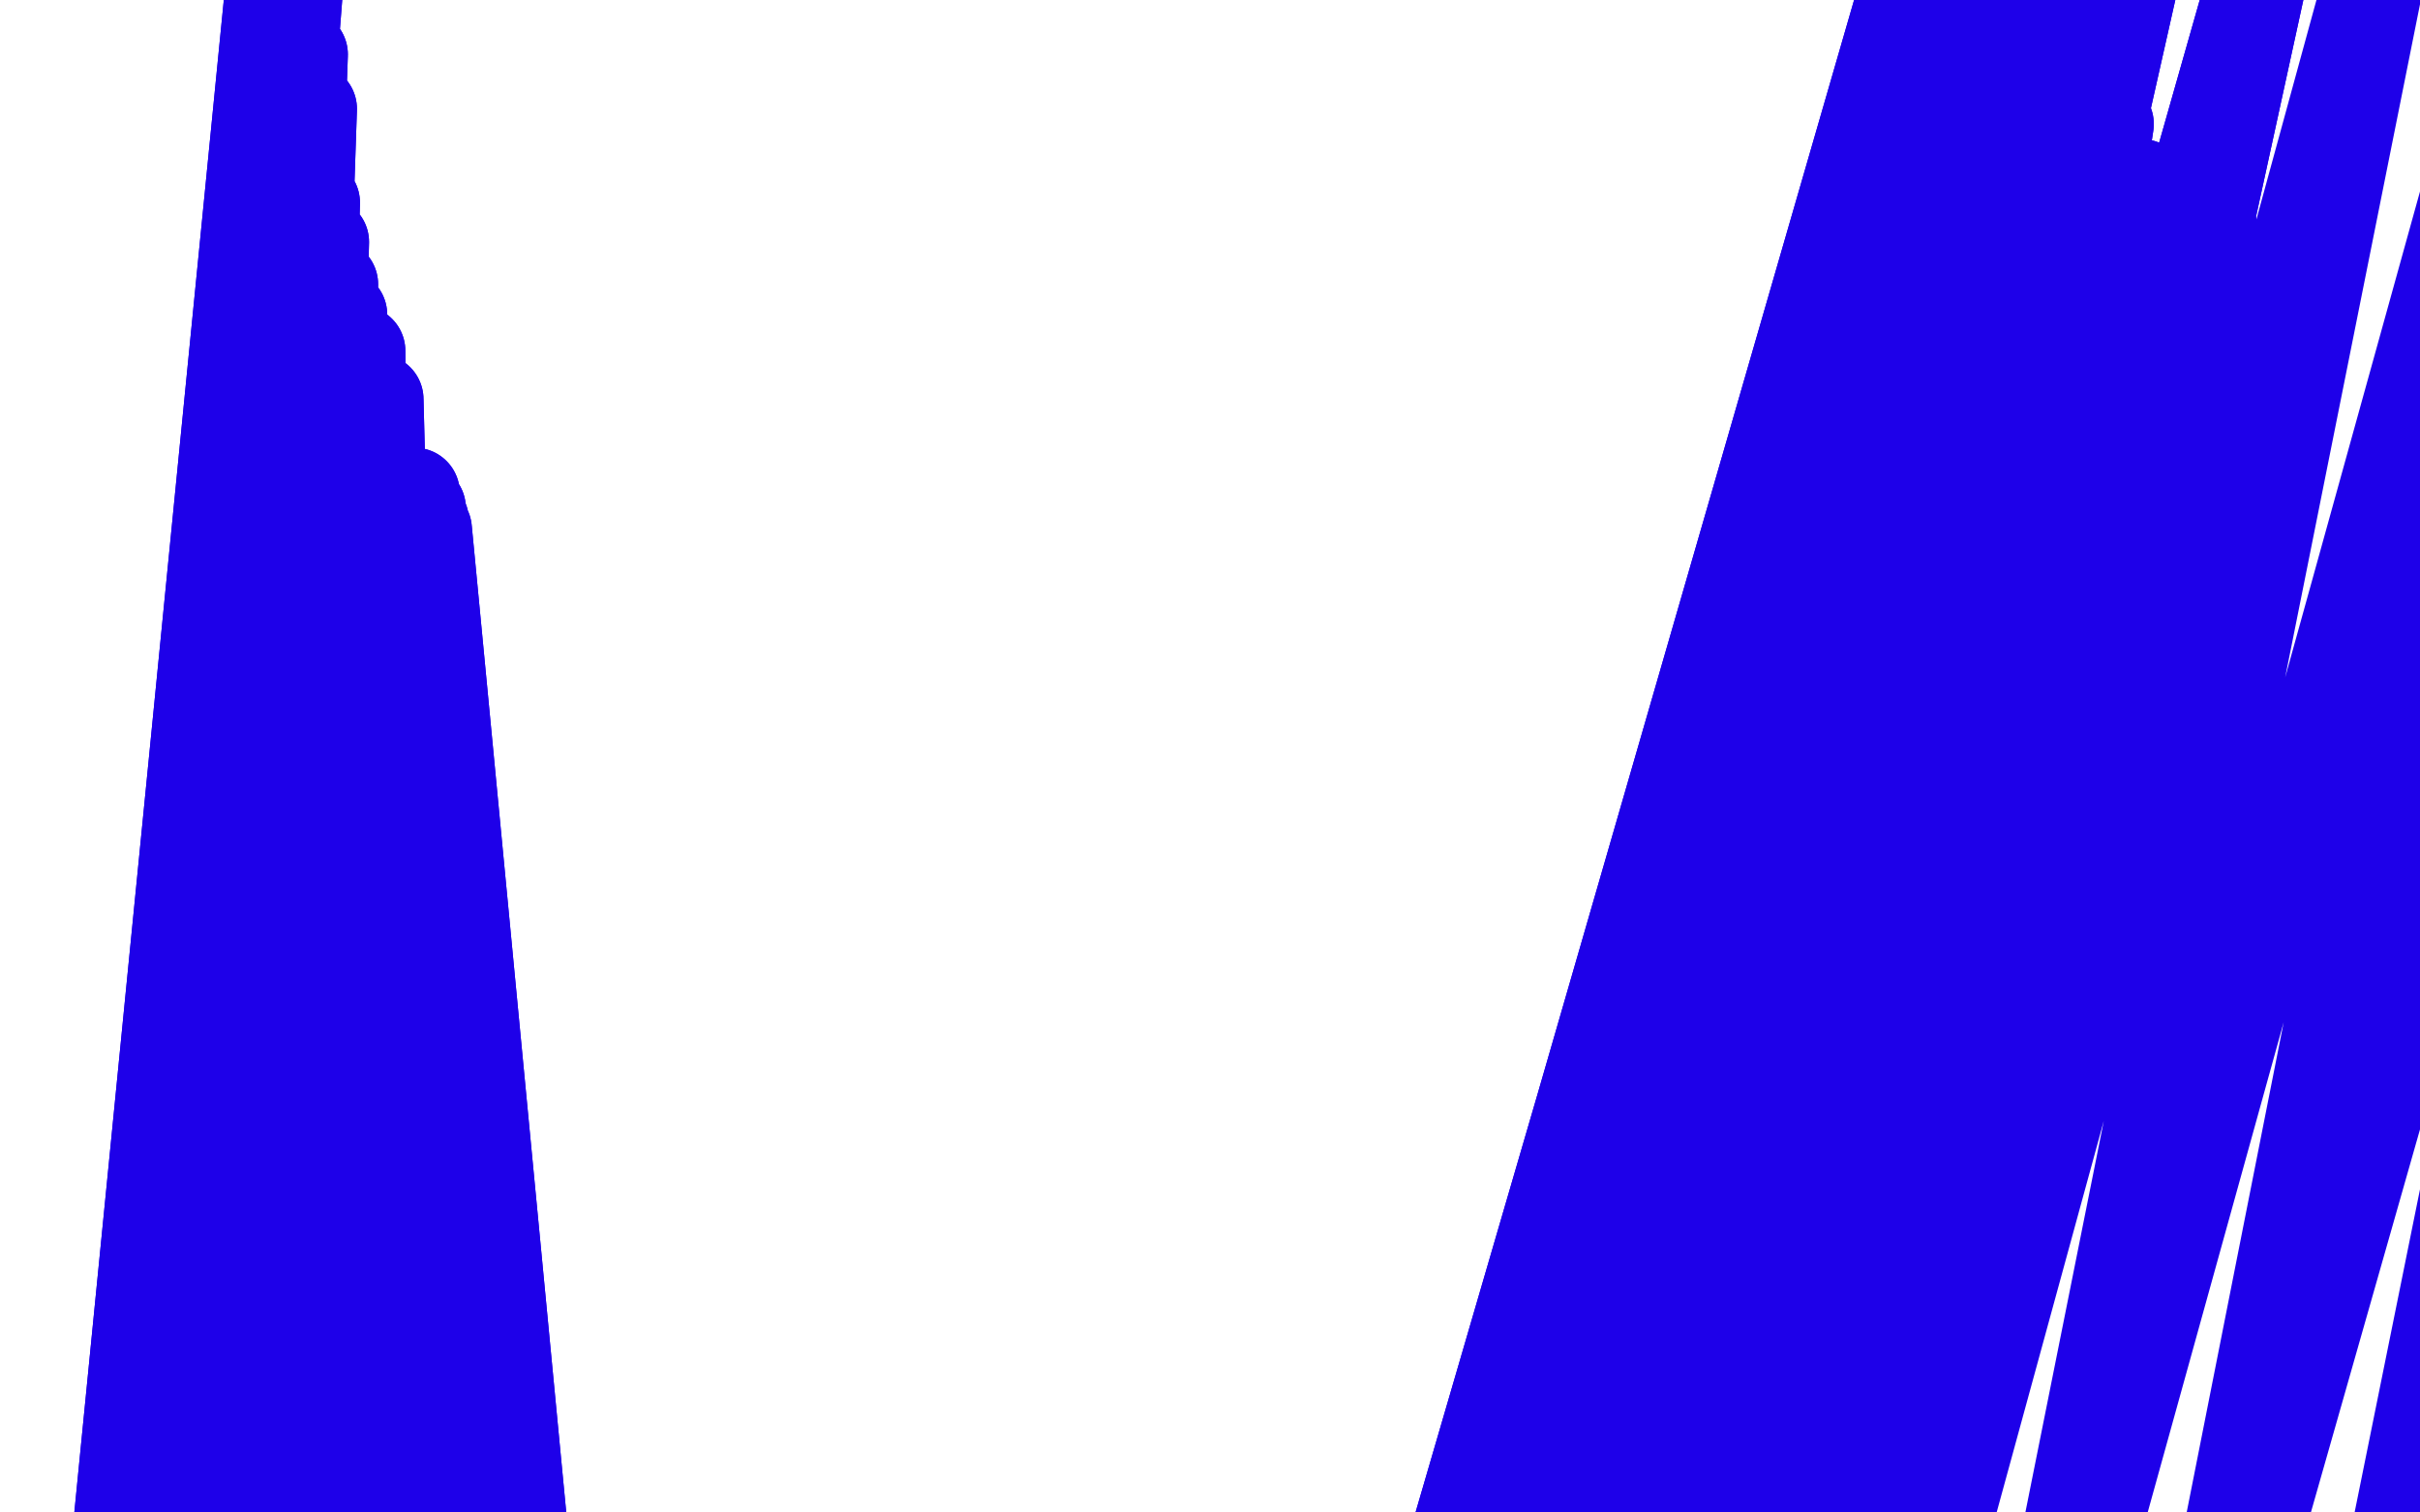
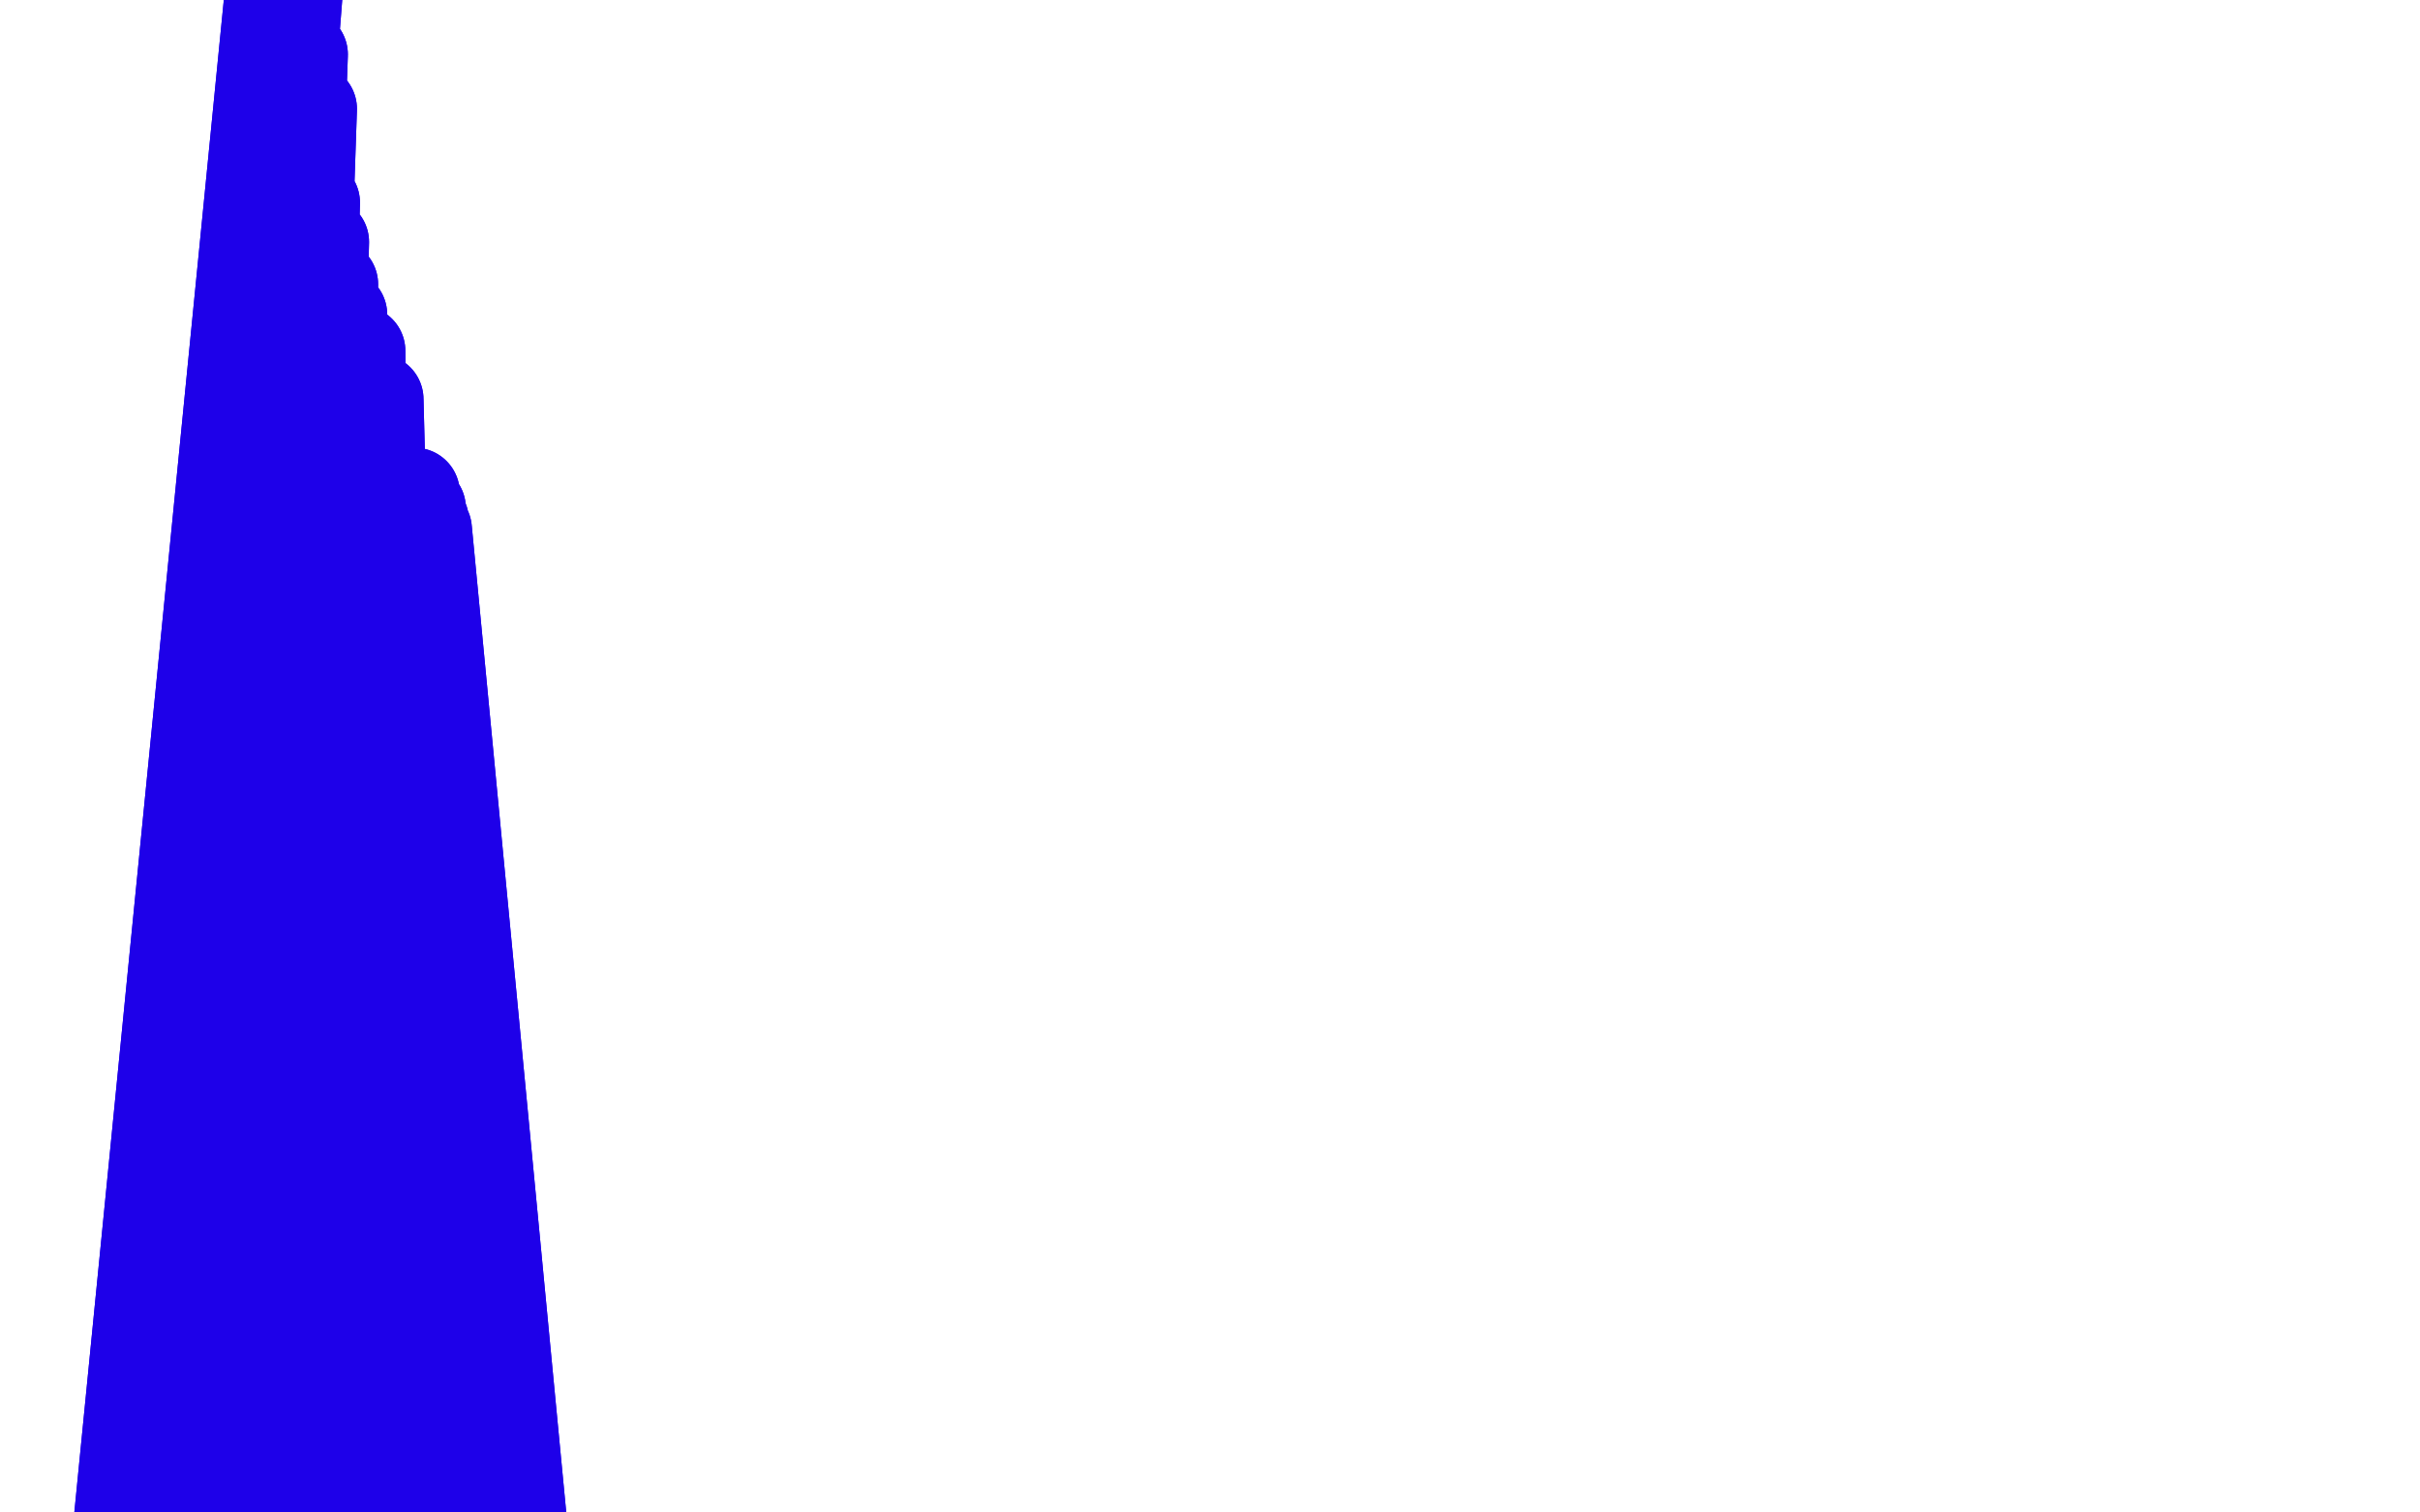
<svg xmlns="http://www.w3.org/2000/svg" width="800" height="500" version="1.1" style="stroke-antialiasing: false">
  <desc>This SVG has been created on https://colorillo.com/</desc>
-   <rect x="0" y="0" width="800" height="500" style="fill: rgb(255,255,255); stroke-width:0" />
-   <polyline points="731,74 731,74 731,74 729,75 729,75 727,75 727,75 635,541 635,541 724,75 724,75 632,546 632,546 722,74 722,74 628,552 628,552 708,61 708,61 618,567 618,567 697,41 697,41 604,584 604,584 678,13 577,614 676,9 569,623 670,-2 558,634 668,-7 550,641 667,-12 539,648 665,-17 528,658 662,-21 515,668 664,-27 501,678 663,-32 489,693 663,-47 479,704 660,-50 472,713 657,-50 464,721 654,-50 456,730 650,-50 447,738 646,-50 440,747 645,-50 434,755 644,-50 427,762 643,-50 420,769 643,-50 414,775 643,-50 410,778 643,-50 407,780 643,-50 404,781 643,-50 403,782 643,-50 402,783 643,-50 402,783 644,-50 401,783 644,-50 403,780 647,-50 407,774 650,-50 412,767 659,-50 431,744 674,-50 468,711 693,-50 509,685 715,-50 555,660 757,-50 607,637" style="fill: none; stroke: #1e00e9; stroke-width: 30; stroke-linejoin: round; stroke-linecap: round; stroke-antialiasing: false; stroke-antialias: 0; opacity: 1.0" />
-   <polyline points="731,74 731,74 731,74 729,75 729,75 727,75 727,75 635,541 635,541 724,75 724,75 632,546 632,546 722,74 722,74 628,552 628,552 708,61 708,61 618,567 618,567 697,41 697,41 604,584 678,13 577,614 676,9 569,623 670,-2 558,634 668,-7 550,641 667,-12 539,648 665,-17 528,658 662,-21 515,668 664,-27 501,678 663,-32 489,693 663,-47 479,704 660,-50 472,713 657,-50 464,721 654,-50 456,730 650,-50 447,738 646,-50 440,747 645,-50 434,755 644,-50 427,762 643,-50 420,769 643,-50 414,775 643,-50 410,778 643,-50 407,780 643,-50 404,781 643,-50 403,782 643,-50 402,783 643,-50 402,783 644,-50 401,783 644,-50 403,780 647,-50 407,774 650,-50 412,767 659,-50 431,744 674,-50 468,711 693,-50 509,685 715,-50 555,660 757,-50 607,637 795,-50 660,624 847,-50 715,617 905,-50 770,617 984,-50 823,617" style="fill: none; stroke: #1e00e9; stroke-width: 30; stroke-linejoin: round; stroke-linecap: round; stroke-antialiasing: false; stroke-antialias: 0; opacity: 1.0" />
  <polyline points="177,527 175,530 175,530 141,175 141,175 171,535 171,535 140,172 140,172 162,547 162,547 139,168 139,168 150,568 150,568 137,163 137,163 137,592 137,592 125,132 125,132 123,617 123,617 119,116 119,116 109,643 109,643 113,104 113,104 101,664 110,94 92,680 107,80 87,695 104,67 85,706 102,54 80,718 103,36 75,729 100,18 72,743 96,-4 66,756 95,-26 61,769 97,-50 58,781 96,-50 55,789 94,-50 48,798 95,-50 44,807 95,-50 39,818 98,-50 35,830 101,-50 32,844 102,-50 28,858 102,-50 26,870 102,-50 22,882 100,-50 16,897 99,-50 11,916 98,-50 7,932 97,-50 3,948 95,-50 0,961 94,-50 -4,972 94,-50 -8,982 94,-50 -9,993 95,-50 -10,999 103,-50" style="fill: none; stroke: #1e00e9; stroke-width: 30; stroke-linejoin: round; stroke-linecap: round; stroke-antialiasing: false; stroke-antialias: 0; opacity: 1.0" />
  <polyline points="177,527 175,530 175,530 141,175 141,175 171,535 171,535 140,172 140,172 162,547 162,547 139,168 139,168 150,568 150,568 137,163 137,163 137,592 137,592 125,132 125,132 123,617 123,617 119,116 119,116 109,643 109,643 113,104 101,664 110,94 92,680 107,80 87,695 104,67 85,706 102,54 80,718 103,36 75,729 100,18 72,743 96,-4 66,756 95,-26 61,769 97,-50 58,781 96,-50 55,789 94,-50 48,798 95,-50 44,807 95,-50 39,818 98,-50 35,830 101,-50 32,844 102,-50 28,858 102,-50 26,870 102,-50 22,882 100,-50 16,897 99,-50 11,916 98,-50 7,932 97,-50 3,948 95,-50 0,961 94,-50 -4,972 94,-50 -8,982 94,-50 -9,993 95,-50 -10,999 103,-50" style="fill: none; stroke: #1e00e9; stroke-width: 30; stroke-linejoin: round; stroke-linecap: round; stroke-antialiasing: false; stroke-antialias: 0; opacity: 1.0" />
</svg>